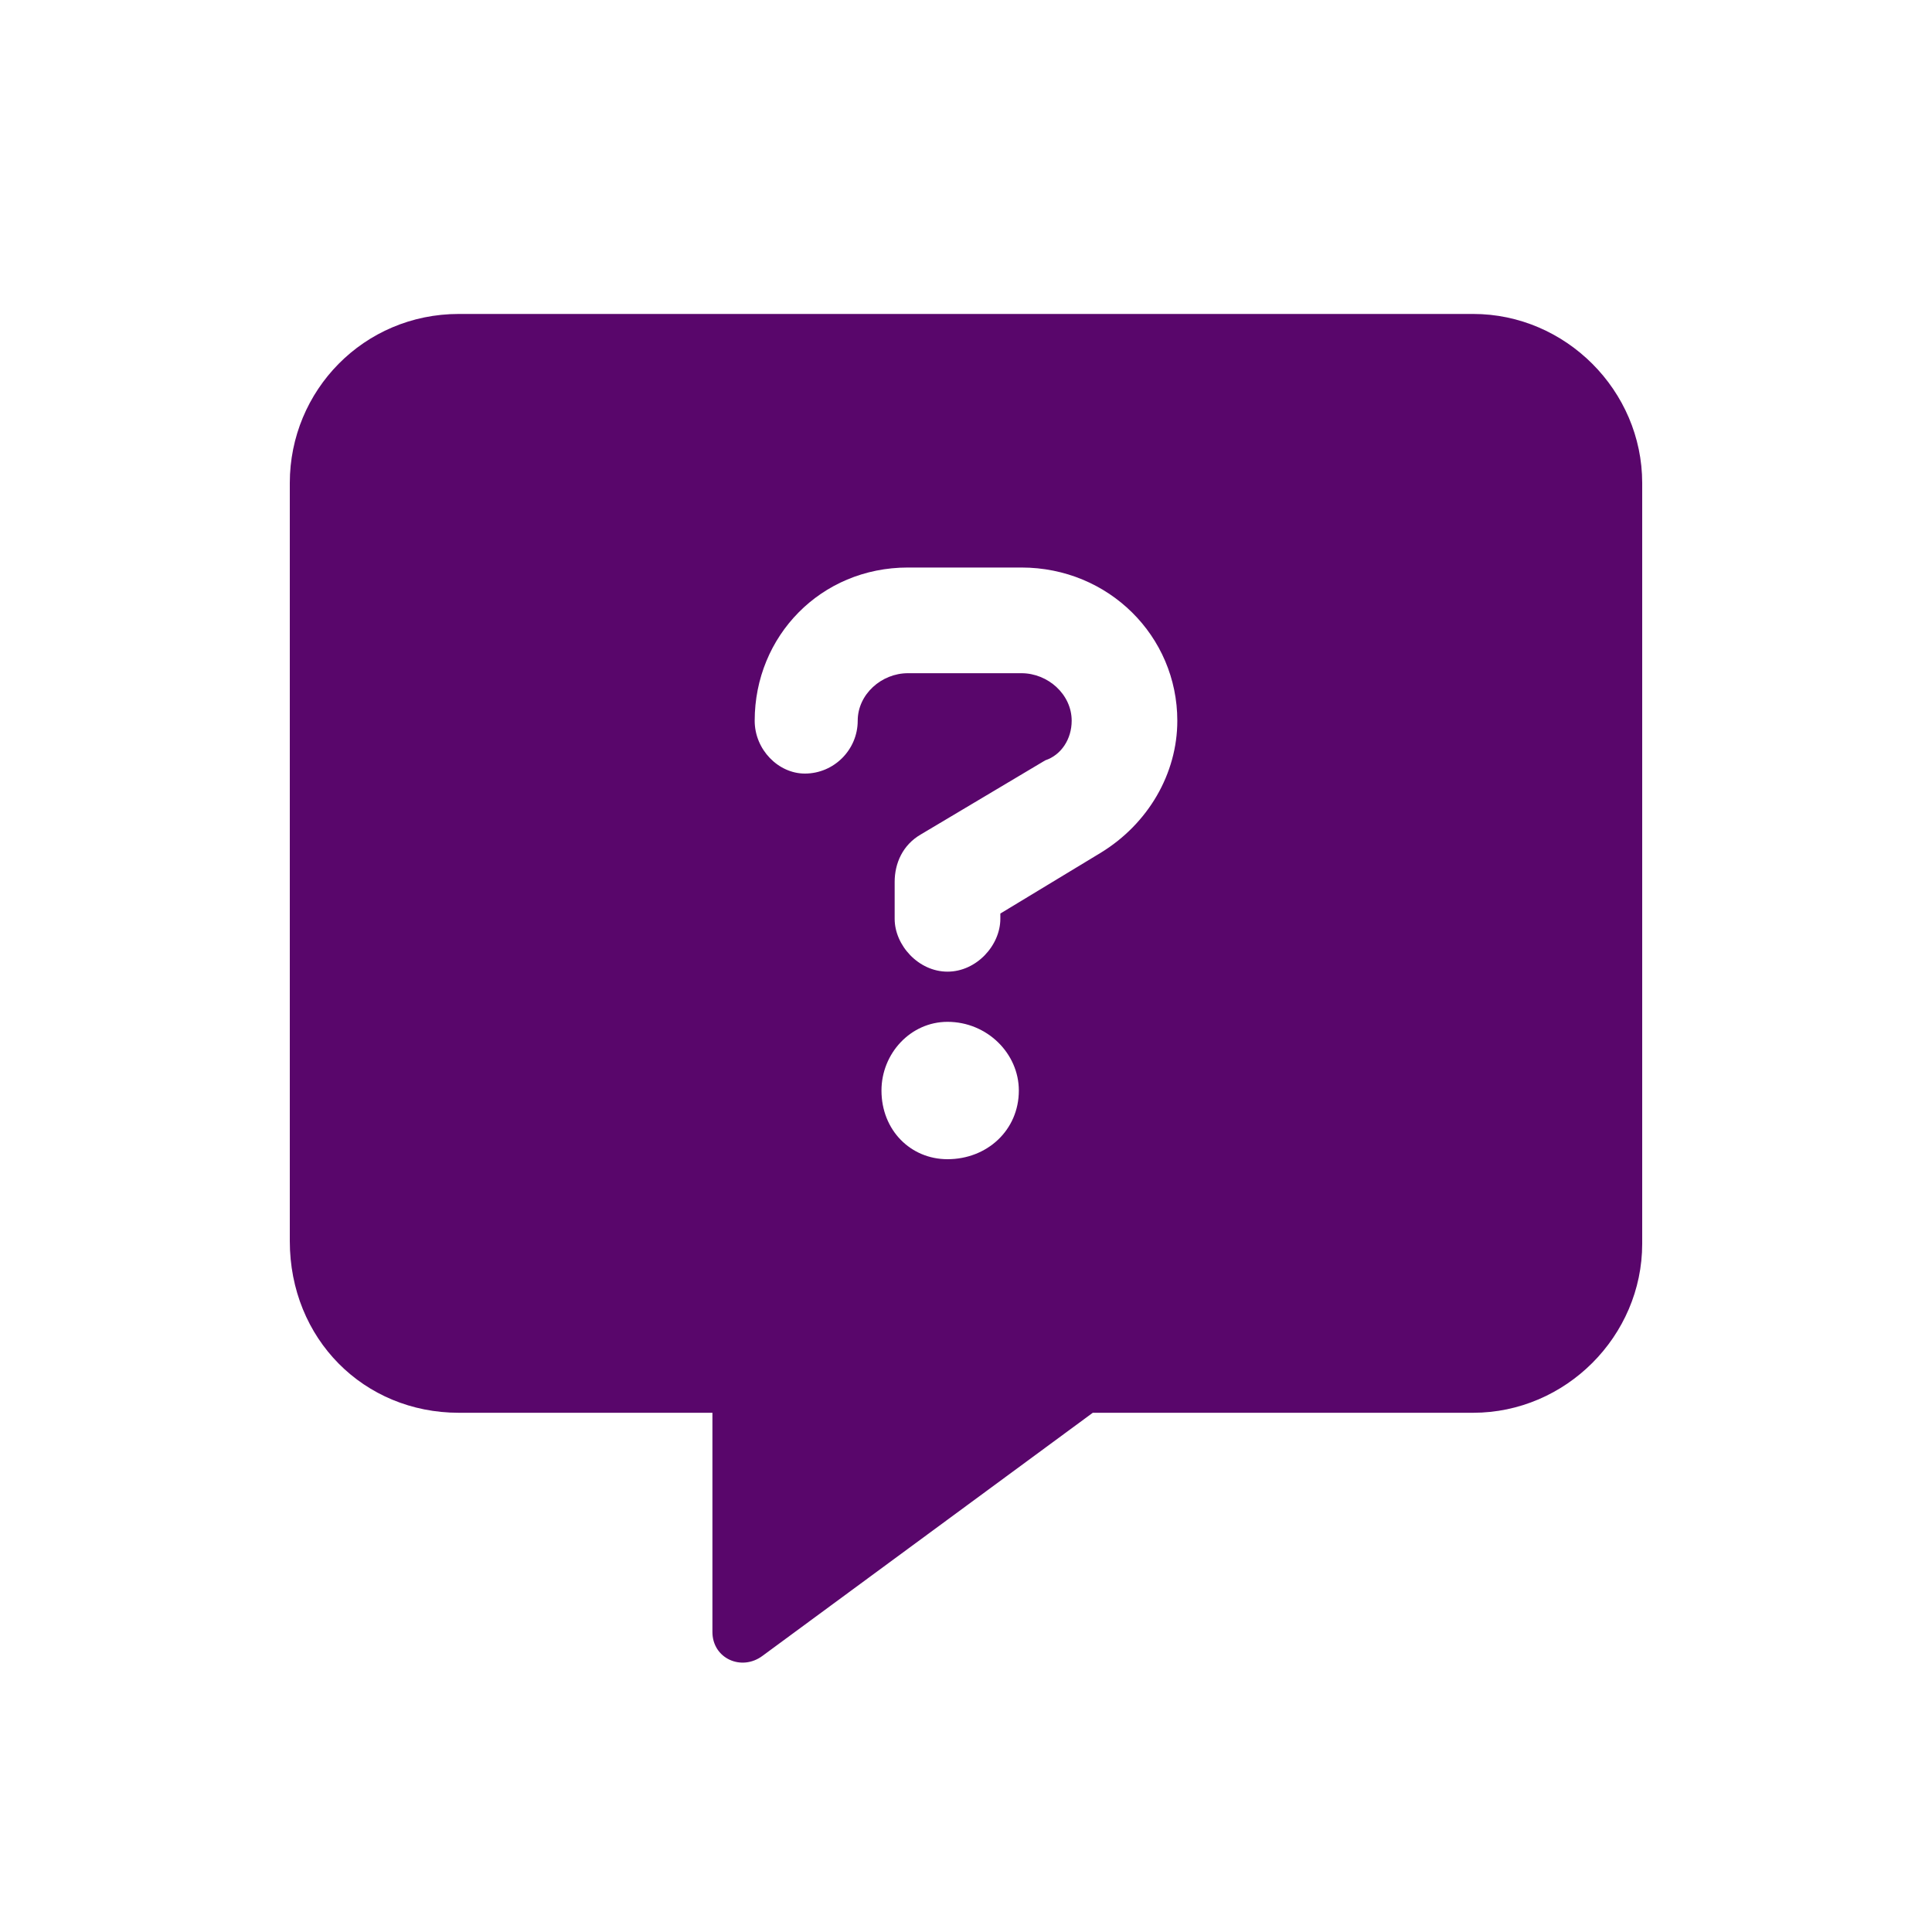
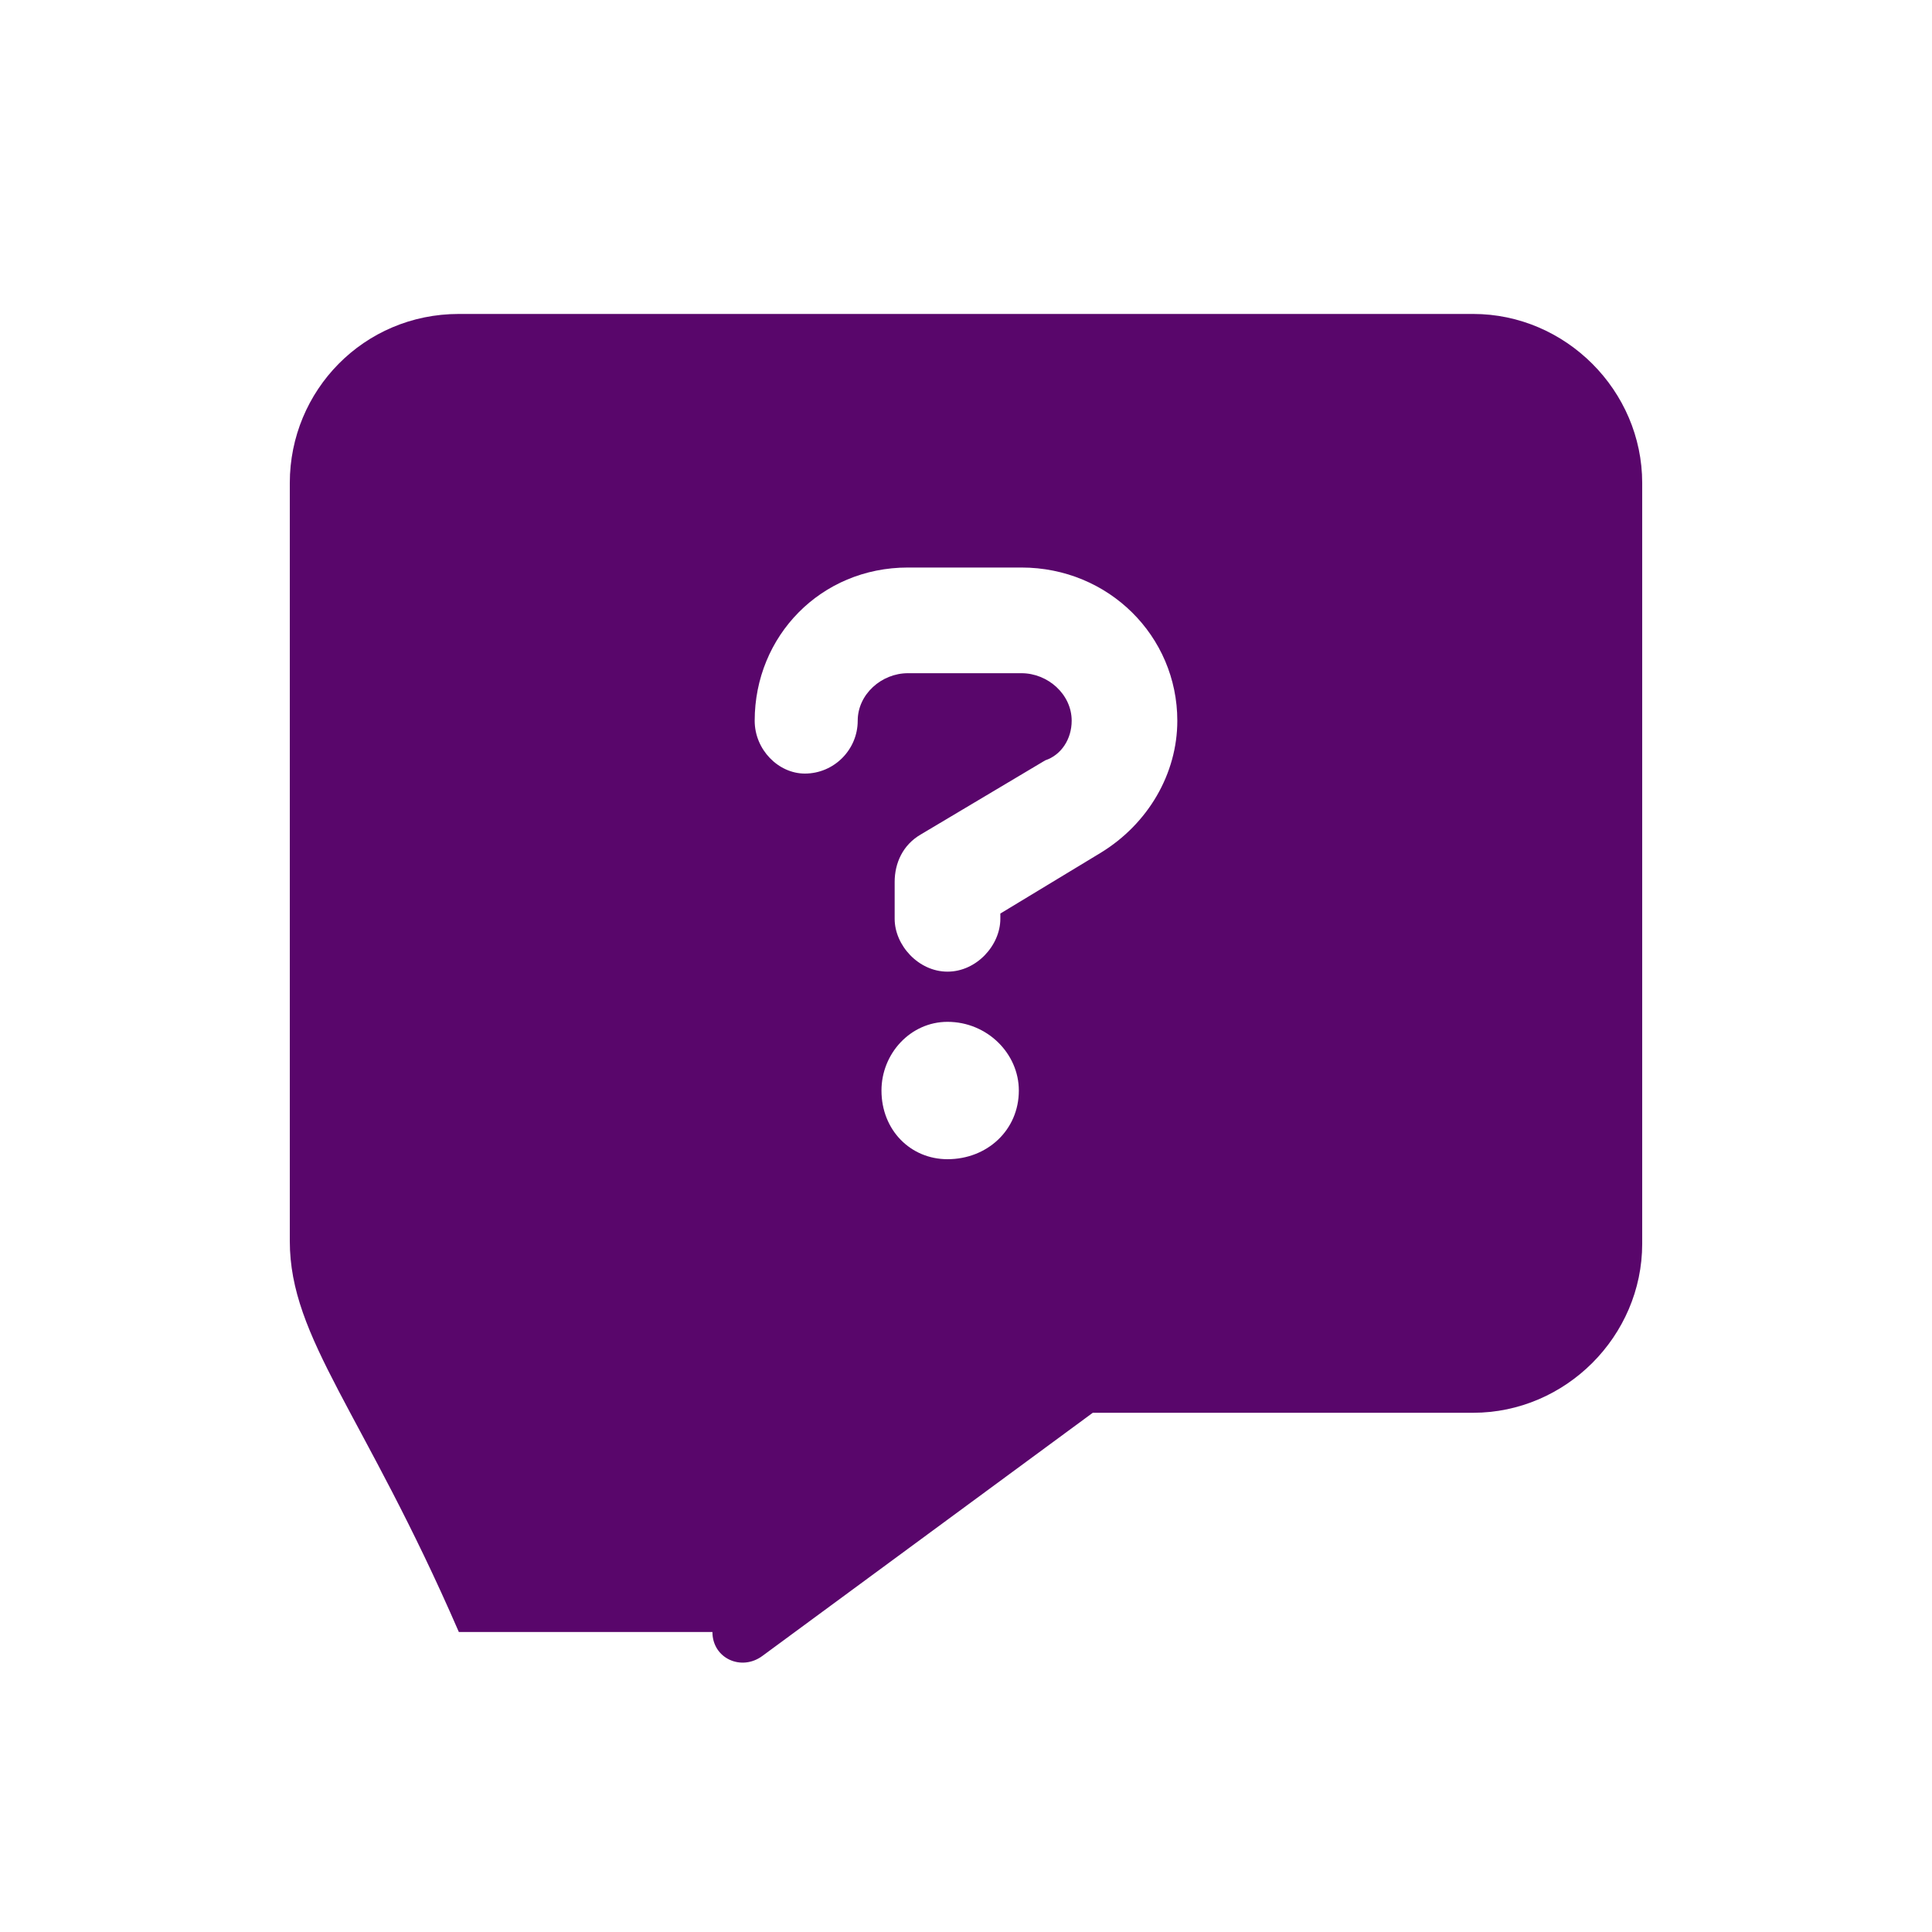
<svg xmlns="http://www.w3.org/2000/svg" width="40" height="40" viewBox="0 0 40 40" fill="none">
-   <path d="M30.5 6.5C32.414 6.5 34 8.086 34 10V25.75C34 27.664 32.414 29.25 30.5 29.25H22.625L15.789 34.281C15.352 34.609 14.75 34.336 14.75 33.789V29.25H9.5C7.531 29.25 6 27.719 6 25.695V10C6 8.086 7.531 6.5 9.5 6.5H30.5ZM19.617 24C20.438 24 21.094 23.398 21.094 22.578C21.094 21.812 20.438 21.156 19.617 21.156C18.852 21.156 18.25 21.812 18.25 22.578C18.25 23.398 18.852 24 19.617 24ZM22.789 17.656C23.773 17.055 24.375 16.016 24.375 14.922C24.375 13.172 22.953 11.75 21.148 11.75H18.797C16.992 11.75 15.625 13.172 15.625 14.922C15.625 15.523 16.117 16.016 16.664 16.016C17.266 16.016 17.758 15.523 17.758 14.922C17.758 14.375 18.25 13.938 18.797 13.938H21.148C21.695 13.938 22.188 14.375 22.188 14.922C22.188 15.305 21.969 15.633 21.641 15.742L19.07 17.273C18.688 17.492 18.523 17.875 18.523 18.258V19.023C18.523 19.57 19.016 20.117 19.617 20.117C20.219 20.117 20.711 19.57 20.711 19.023V18.914L22.789 17.656Z" fill="#59066B" />
+   <path d="M30.5 6.5C32.414 6.5 34 8.086 34 10V25.75C34 27.664 32.414 29.25 30.5 29.25H22.625L15.789 34.281C15.352 34.609 14.75 34.336 14.75 33.789H9.5C7.531 29.25 6 27.719 6 25.695V10C6 8.086 7.531 6.5 9.5 6.5H30.5ZM19.617 24C20.438 24 21.094 23.398 21.094 22.578C21.094 21.812 20.438 21.156 19.617 21.156C18.852 21.156 18.25 21.812 18.25 22.578C18.25 23.398 18.852 24 19.617 24ZM22.789 17.656C23.773 17.055 24.375 16.016 24.375 14.922C24.375 13.172 22.953 11.75 21.148 11.75H18.797C16.992 11.75 15.625 13.172 15.625 14.922C15.625 15.523 16.117 16.016 16.664 16.016C17.266 16.016 17.758 15.523 17.758 14.922C17.758 14.375 18.25 13.938 18.797 13.938H21.148C21.695 13.938 22.188 14.375 22.188 14.922C22.188 15.305 21.969 15.633 21.641 15.742L19.07 17.273C18.688 17.492 18.523 17.875 18.523 18.258V19.023C18.523 19.57 19.016 20.117 19.617 20.117C20.219 20.117 20.711 19.57 20.711 19.023V18.914L22.789 17.656Z" fill="#59066B" />
</svg>